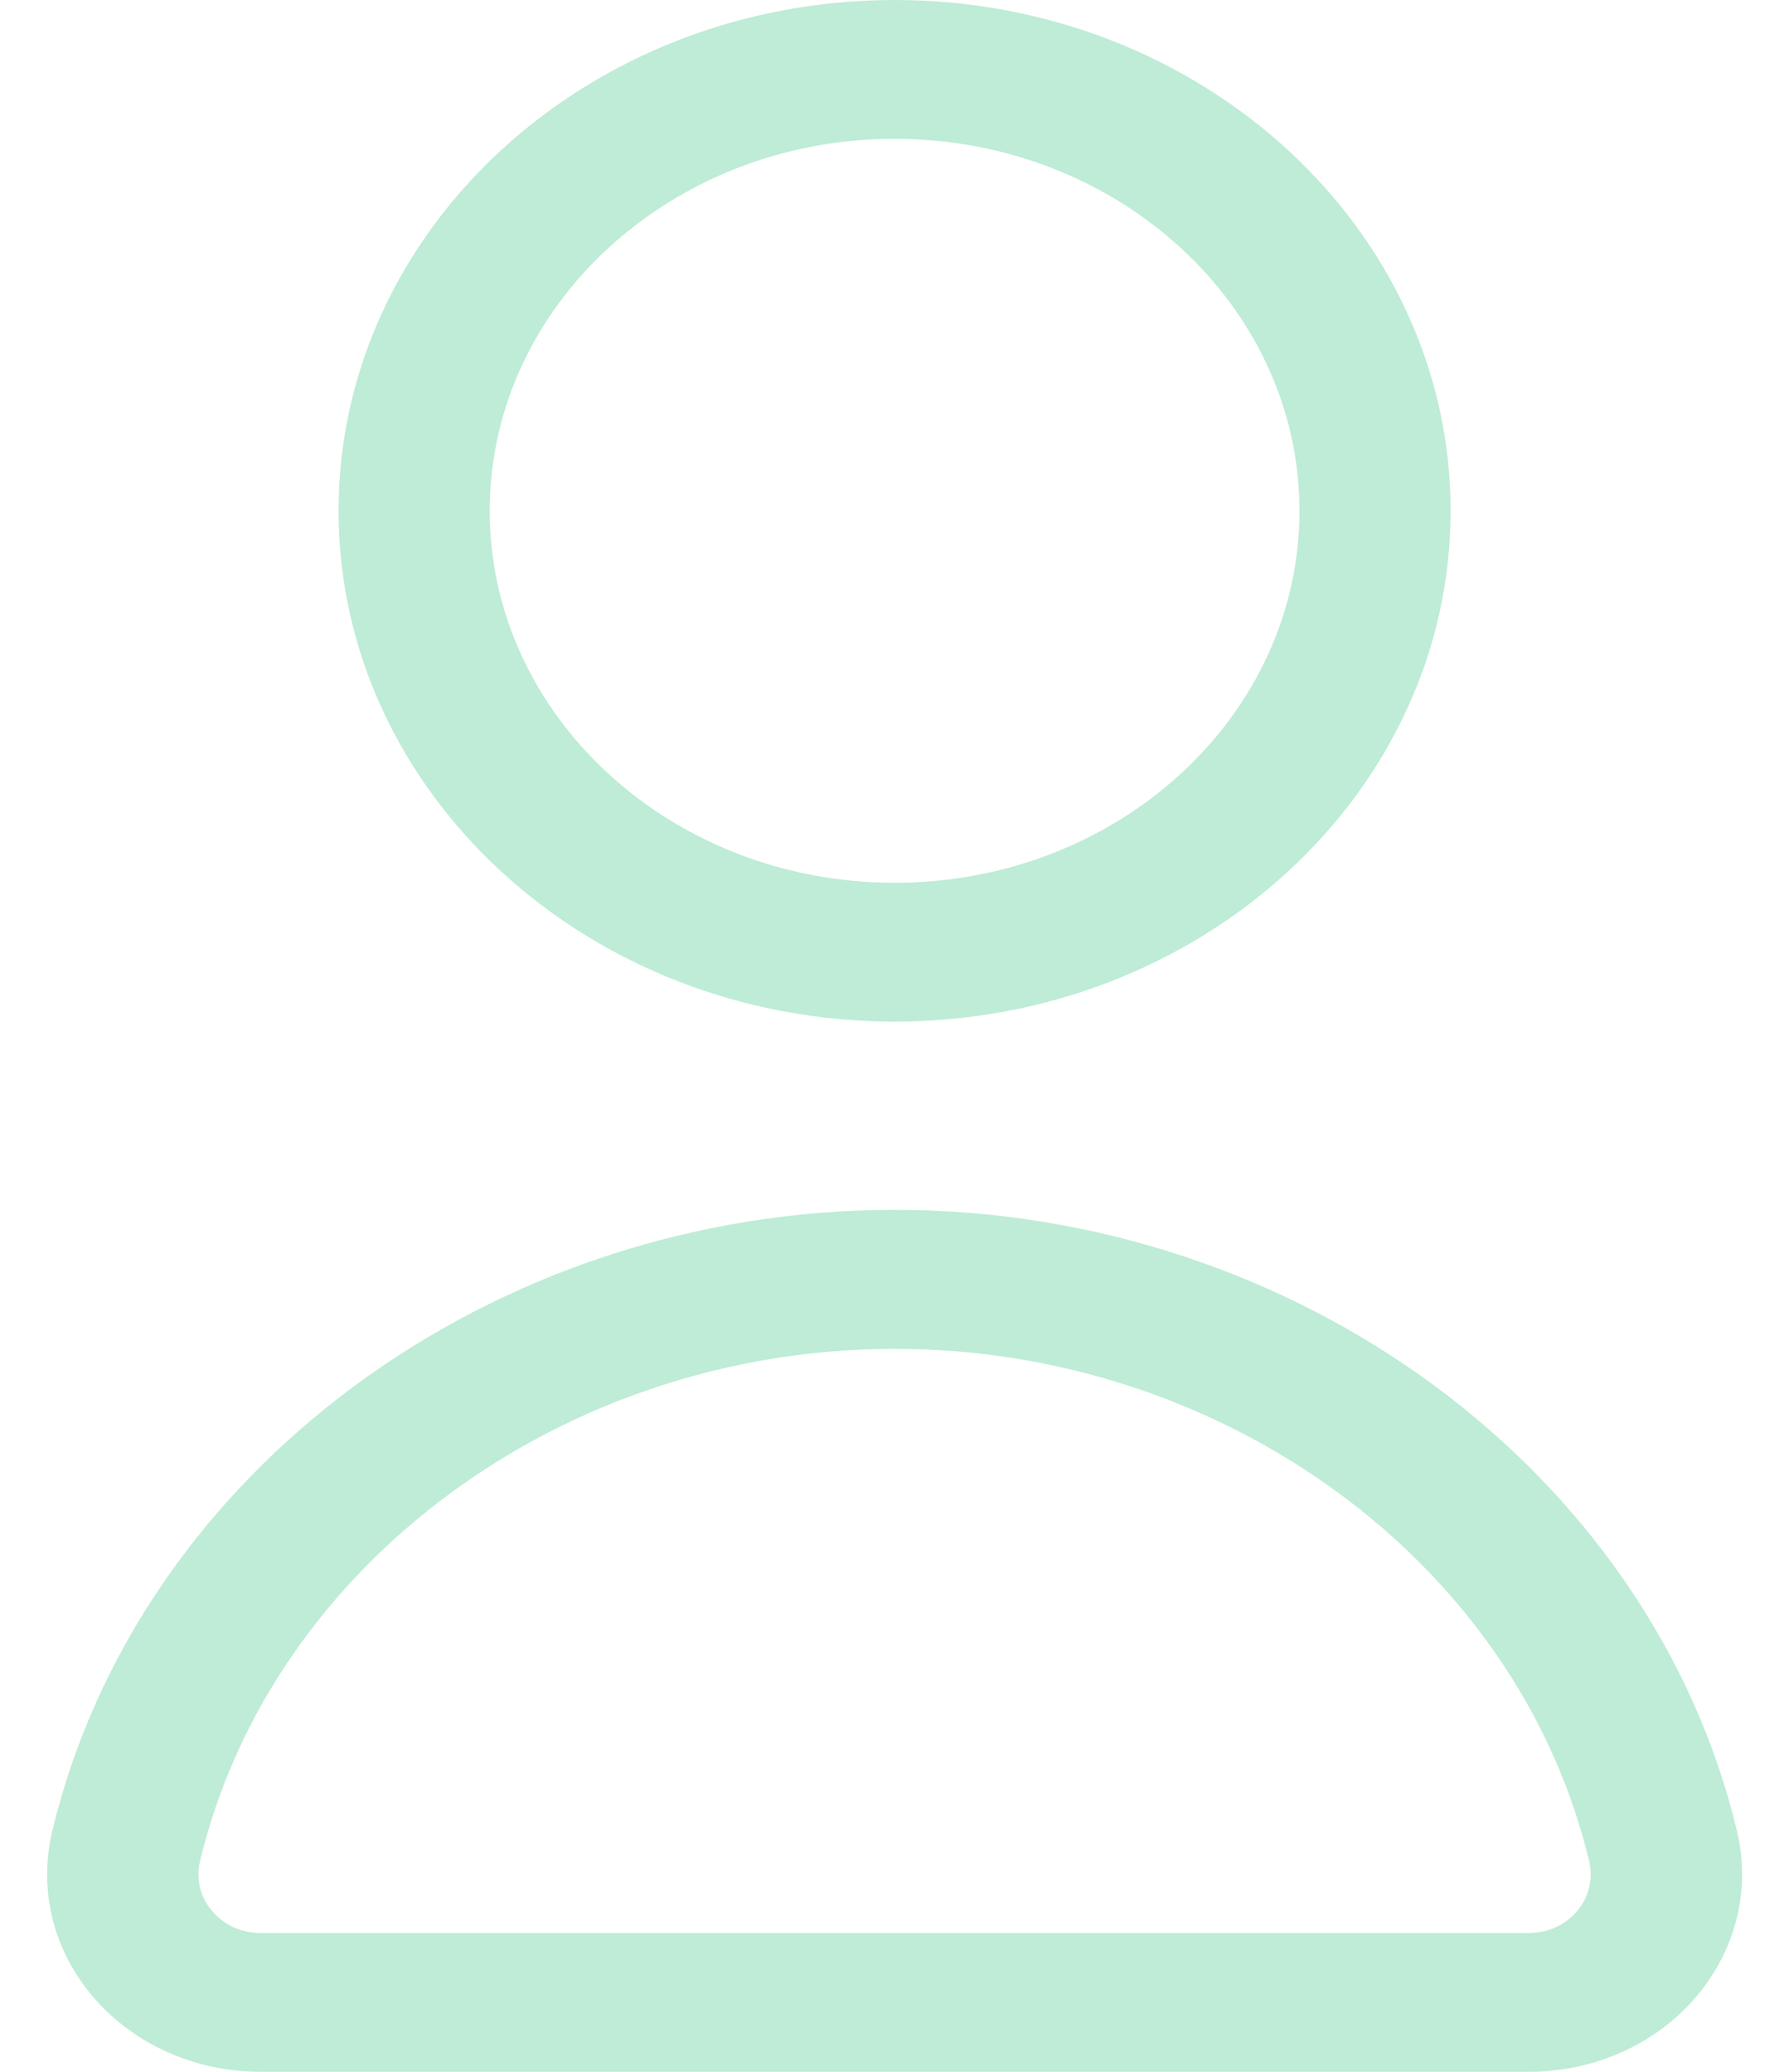
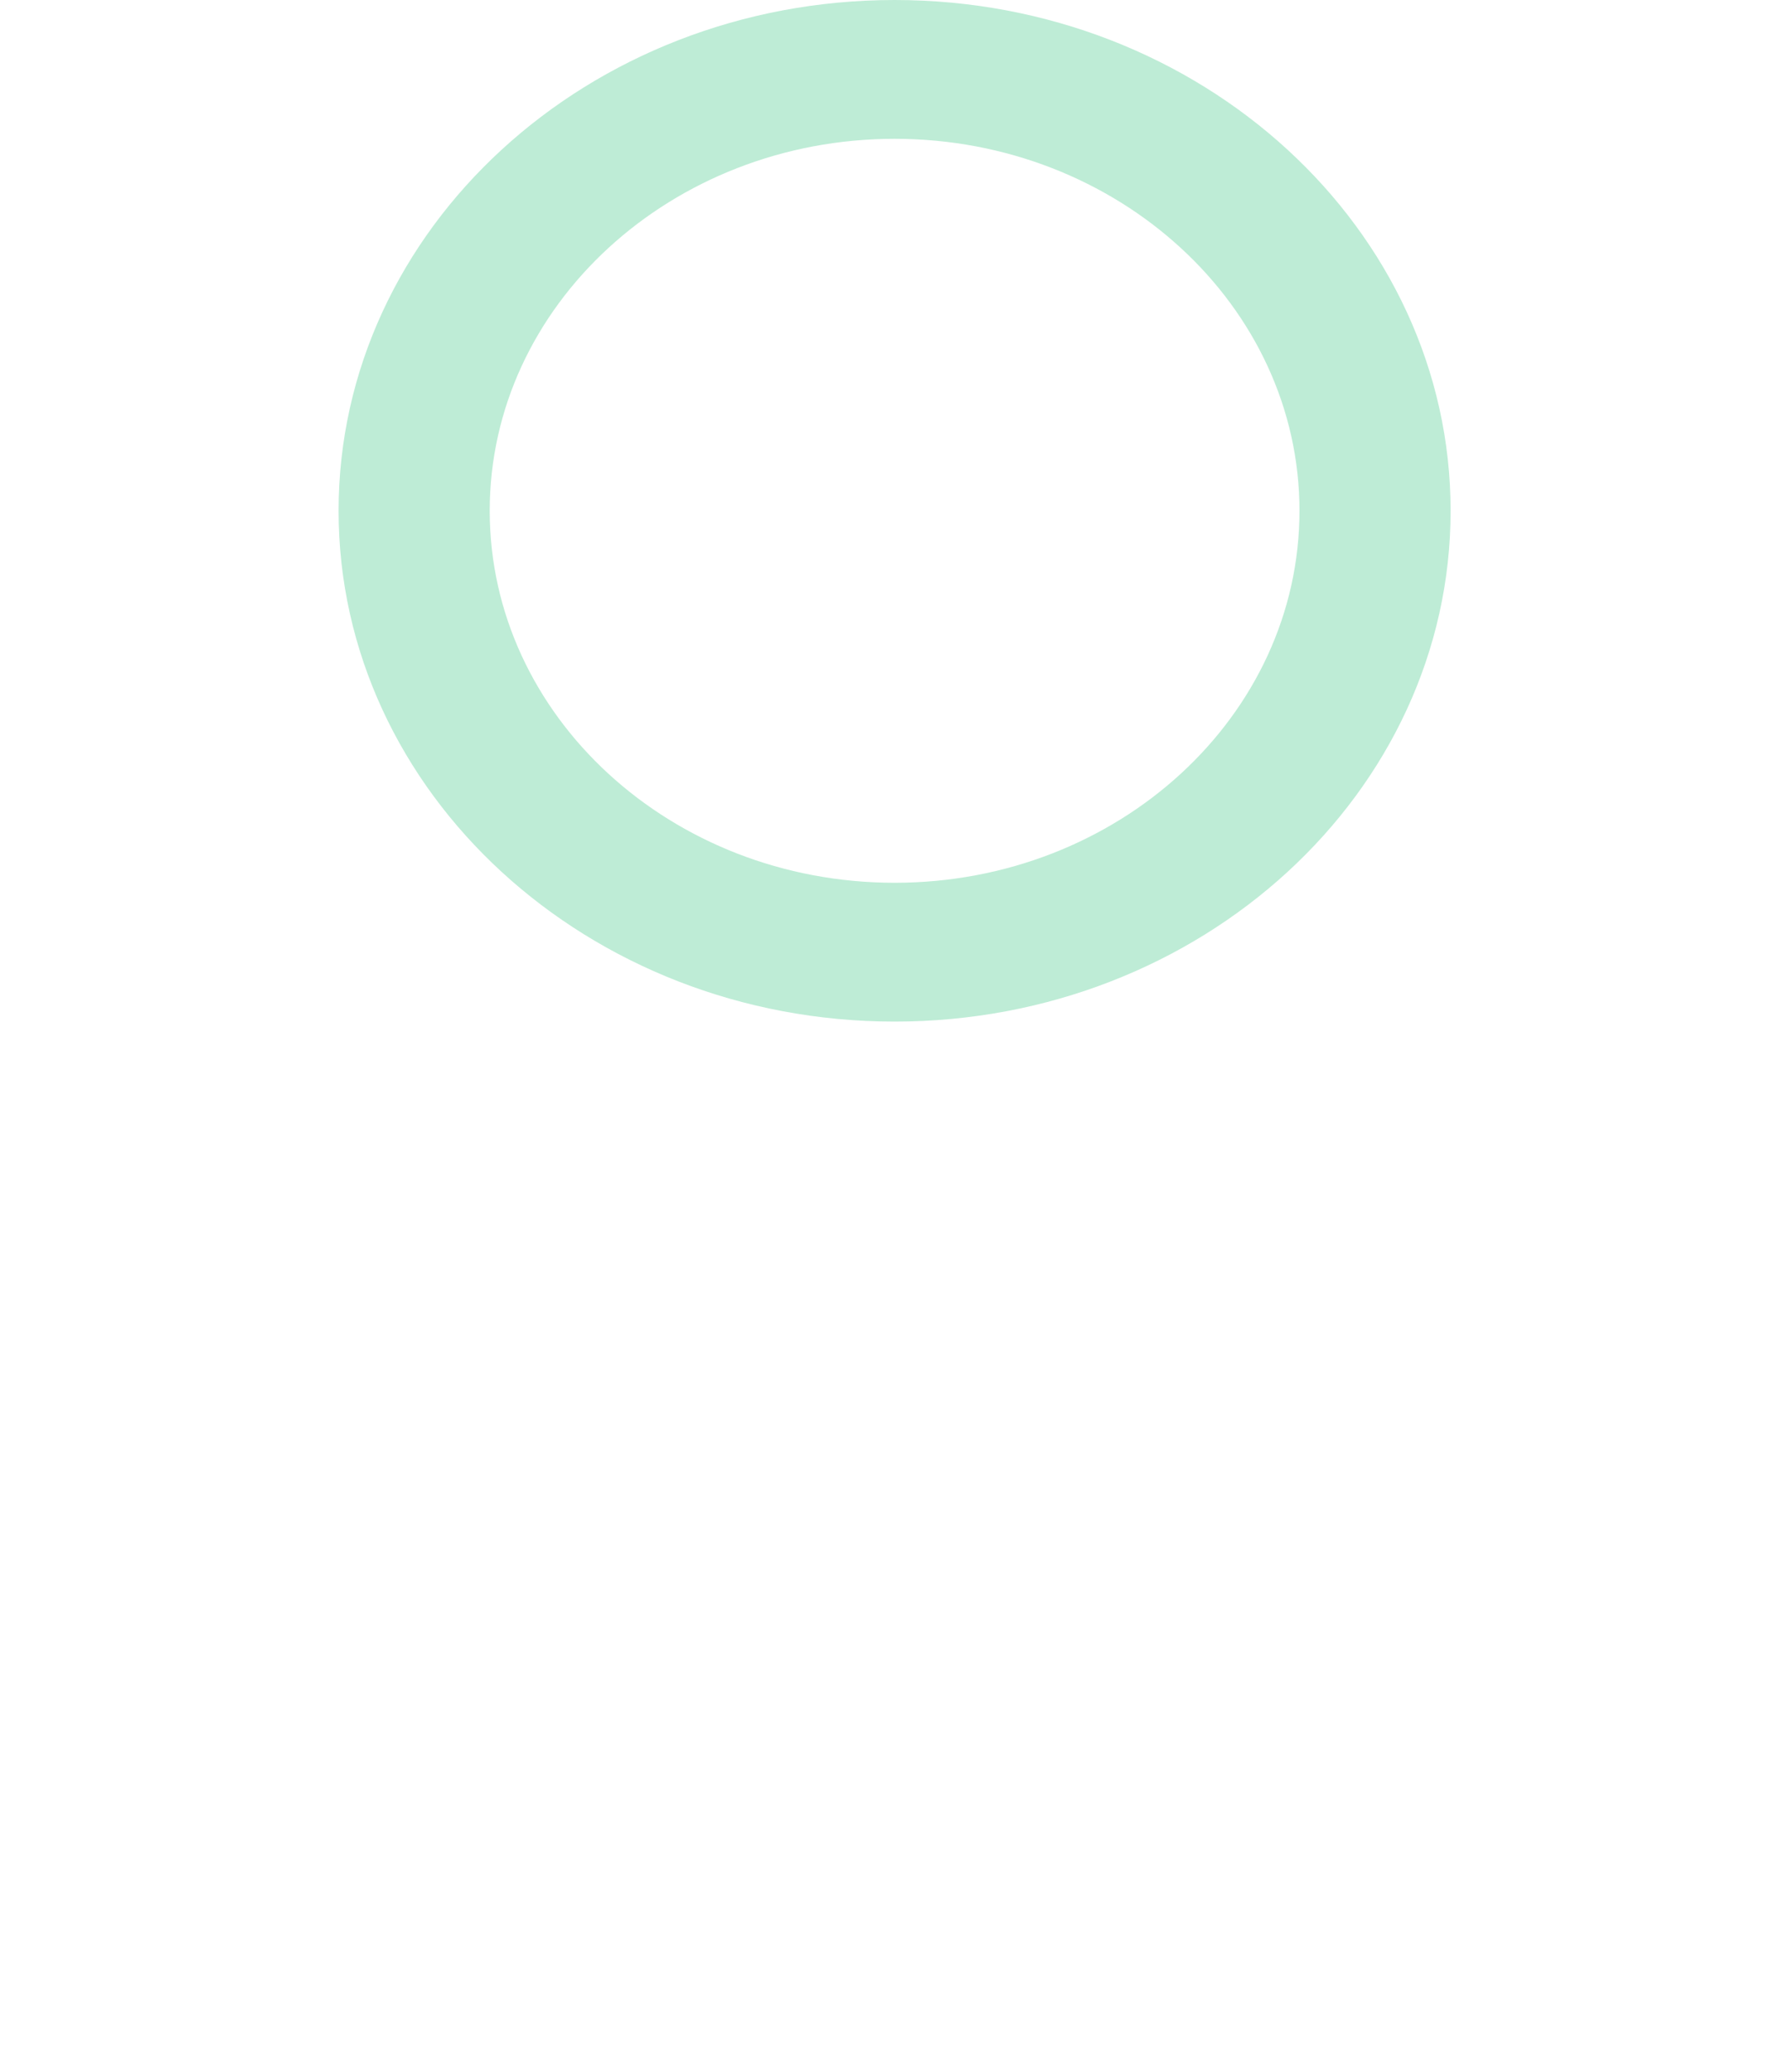
<svg xmlns="http://www.w3.org/2000/svg" width="19" height="22" viewBox="0 0 19 22" fill="none">
  <g id="Icon - Login" clip-path="url(#clip0_1637_4060)">
-     <path id="Vector" d="M16.233 22H2.769C2.081 22 1.439 21.717 1.006 21.224C0.567 20.722 0.404 20.073 0.556 19.44C1.474 15.619 5.235 12.847 9.501 12.847C13.768 12.847 17.528 15.619 18.447 19.44C18.598 20.073 18.433 20.722 17.996 21.224C17.566 21.717 16.922 22 16.233 22ZM9.501 14.323C5.984 14.323 2.881 16.61 2.125 19.76C2.078 19.952 2.127 20.149 2.259 20.3C2.332 20.384 2.495 20.526 2.769 20.526H16.233C16.507 20.526 16.67 20.384 16.744 20.3C16.875 20.149 16.924 19.952 16.877 19.76C16.122 16.61 13.019 14.323 9.501 14.323Z" fill="#BEECD6" />
    <path id="Vector_2" d="M9.501 10.848C6.244 10.848 3.596 8.416 3.596 5.424C3.596 2.433 6.244 0 9.501 0C12.758 0 15.406 2.433 15.406 5.424C15.406 8.416 12.758 10.848 9.501 10.848ZM9.501 1.474C7.132 1.474 5.201 3.246 5.201 5.424C5.201 7.603 7.129 9.374 9.501 9.374C11.873 9.374 13.801 7.603 13.801 5.424C13.801 3.246 11.871 1.474 9.501 1.474Z" fill="#BEECD6" />
  </g>
  <defs>
    <clipPath id="clip0_1637_4060">
      <rect width="18" height="22" fill="white" transform="translate(0.5)" />
    </clipPath>
  </defs>
</svg>